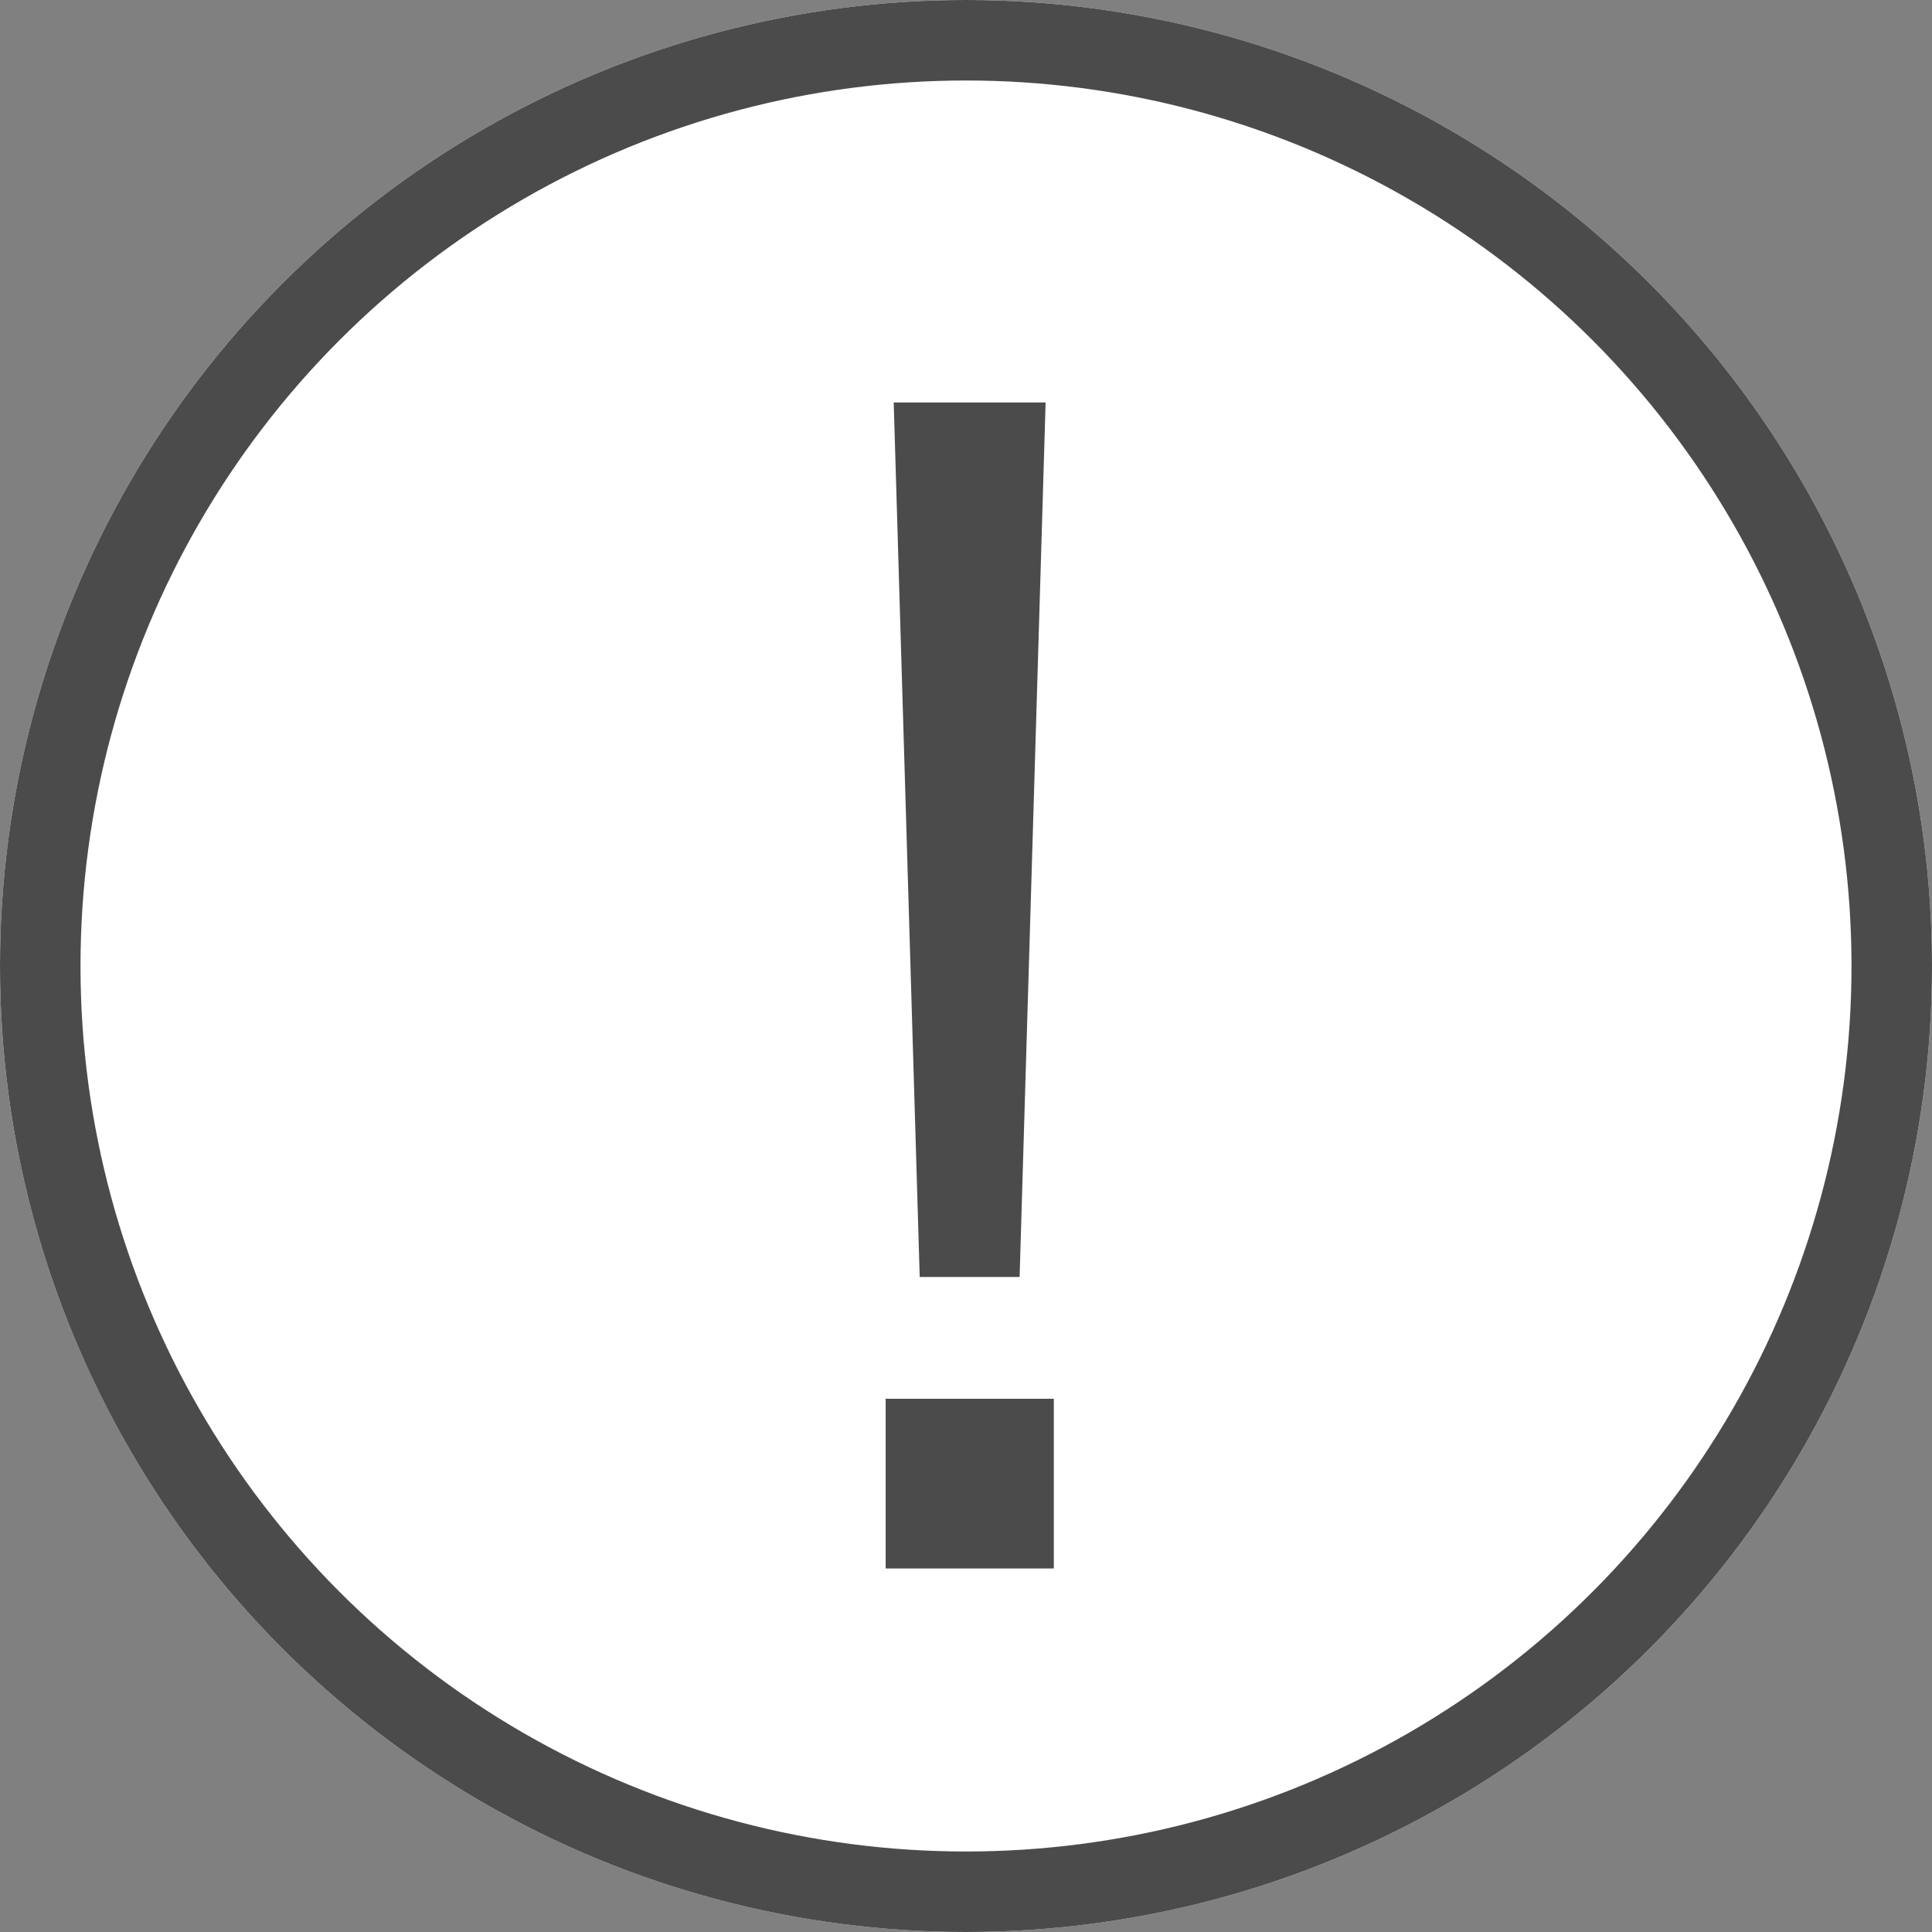
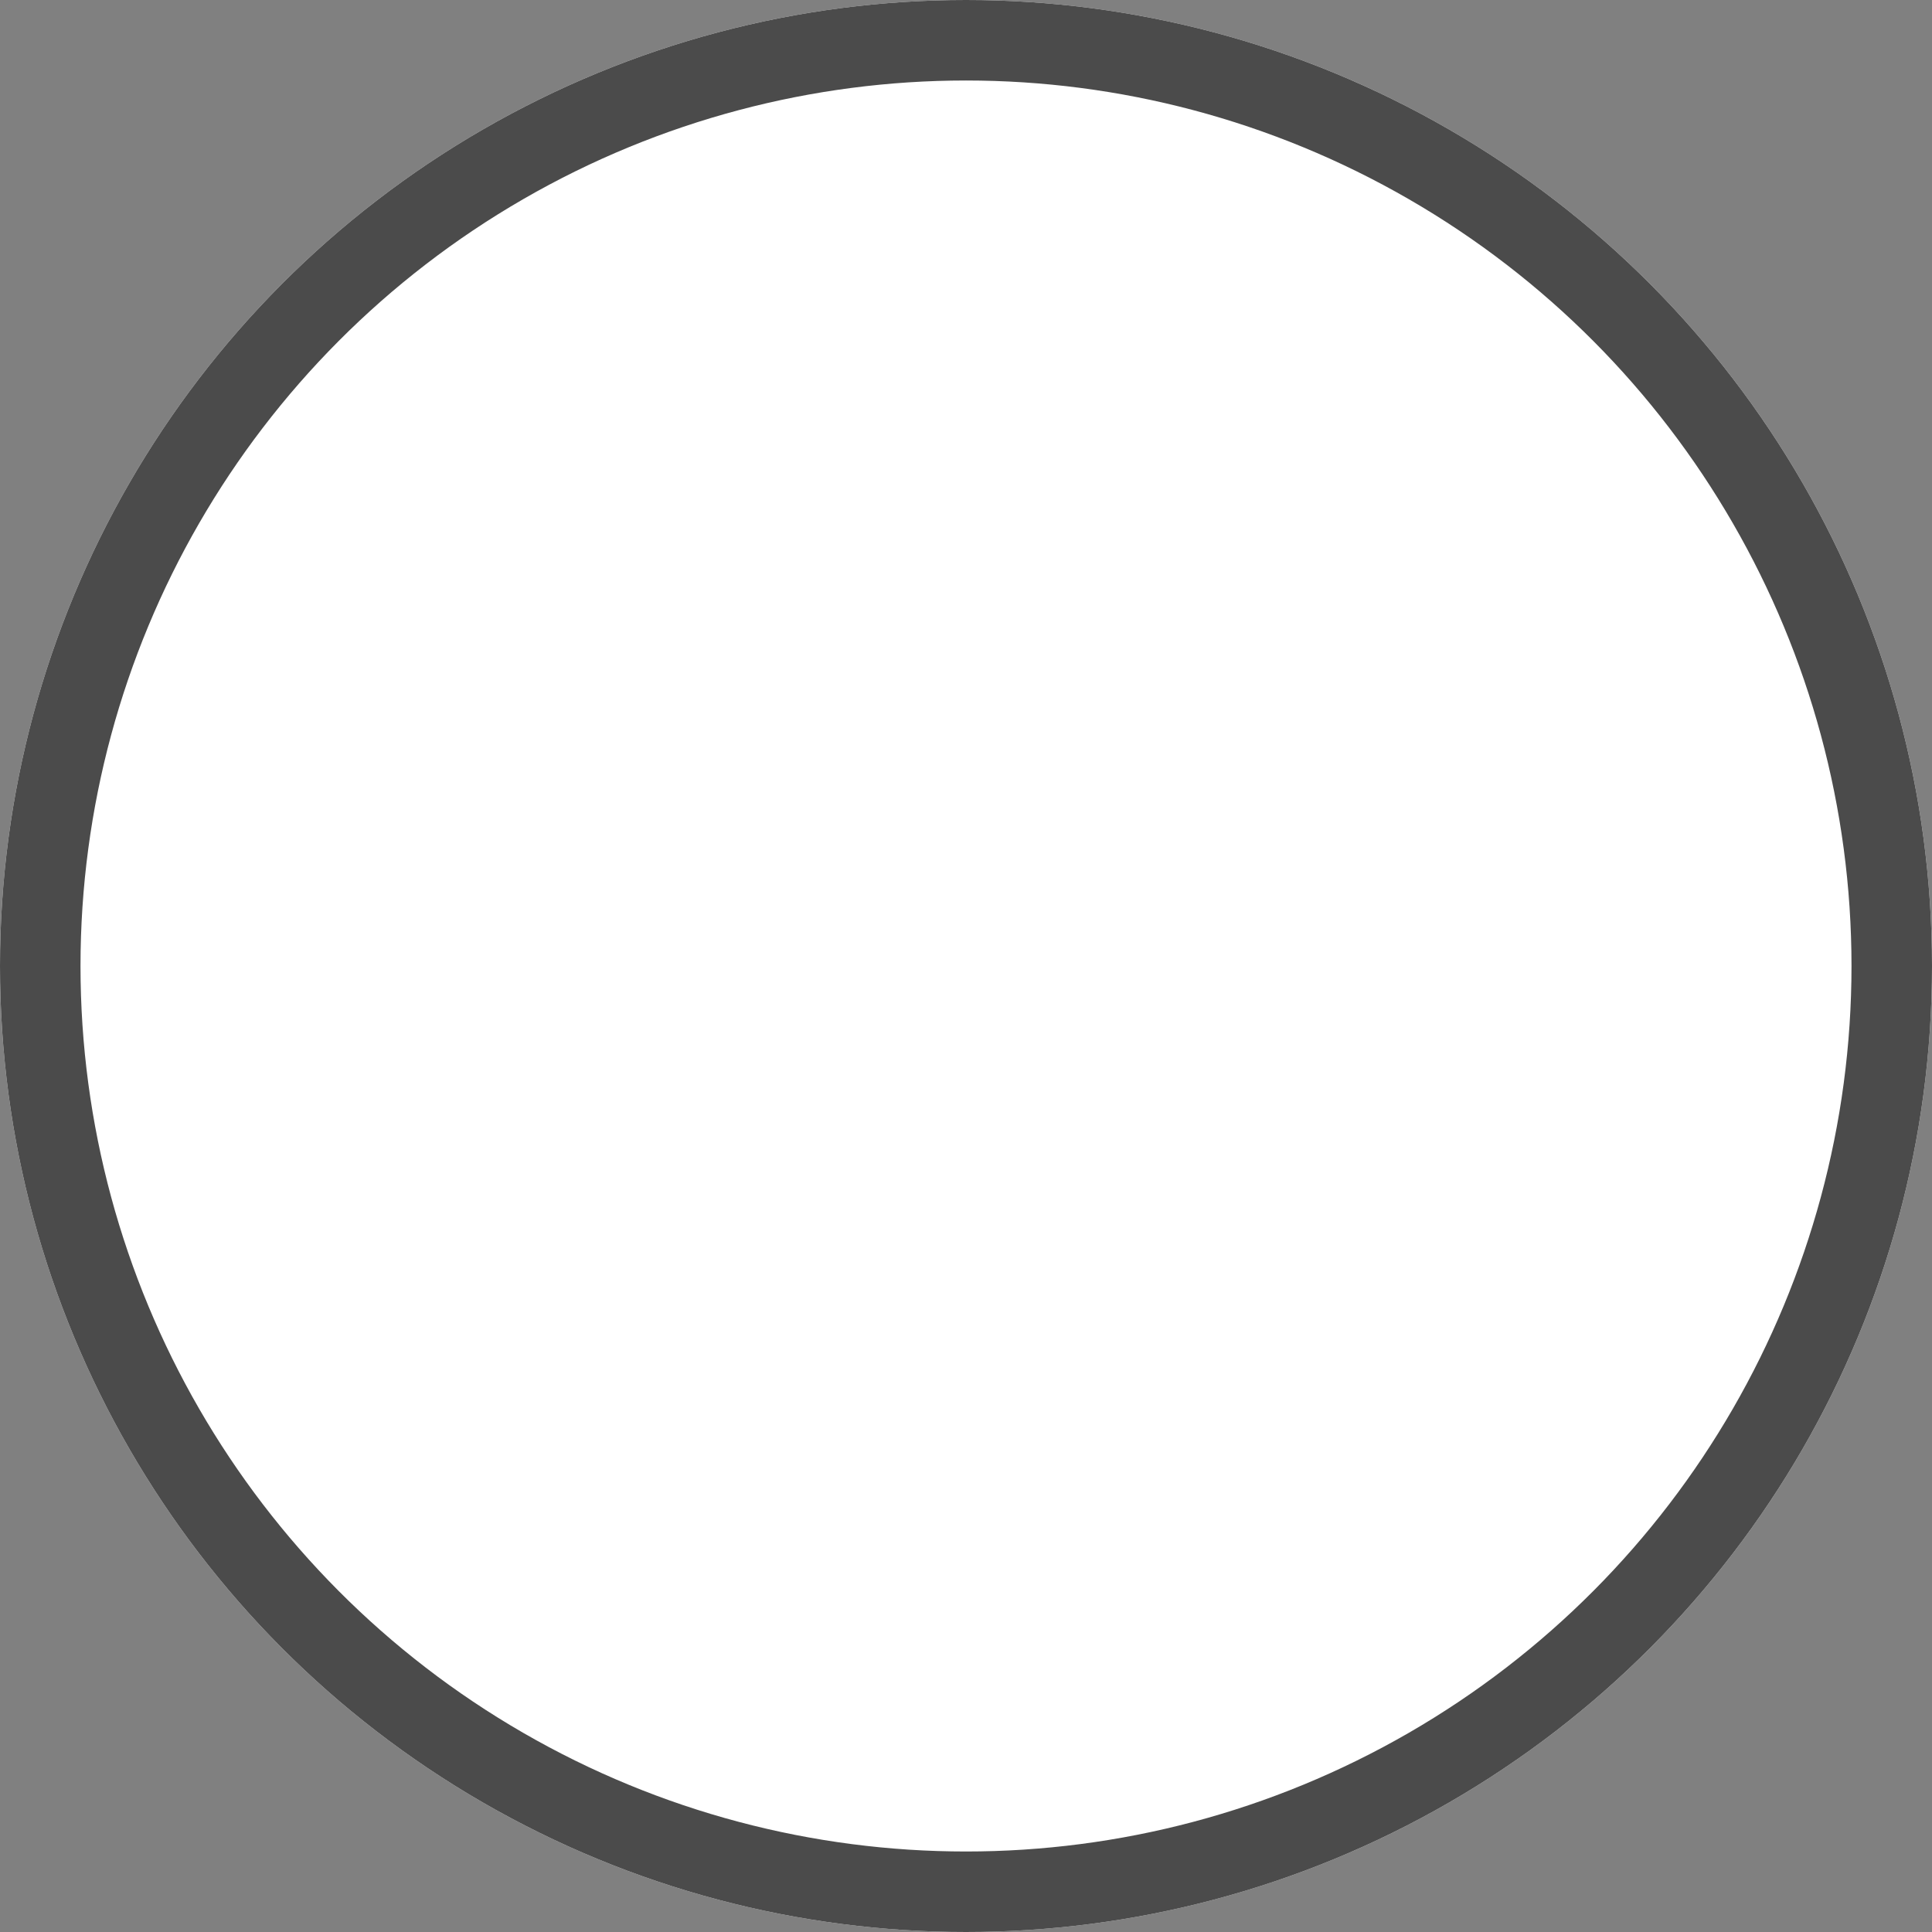
<svg xmlns="http://www.w3.org/2000/svg" width="24" height="24" viewBox="0 0 24 24">
  <rect x="0" y="0" width="24" height="24" fill="#808080" stroke="none" />
  <g id="组_2203" data-name="组 2203" transform="translate(-170 -3354)">
    <g id="椭圆_77" data-name="椭圆 77" transform="translate(170 3354)" fill="#fff" stroke="#4b4b4b" stroke-width="1">
      <circle cx="12" cy="12" r="12" stroke="none" />
      <circle cx="12" cy="12" r="11.5" fill="none" />
    </g>
-     <path id="路径_4004" data-name="路径 4004" d="M-.952-13.77-.629-2.907H.612L.935-13.77Zm-.1,12.376V.714H1.037V-1.394Z" transform="translate(182.054 3372.77)" fill="#4b4b4b" />
  </g>
</svg>